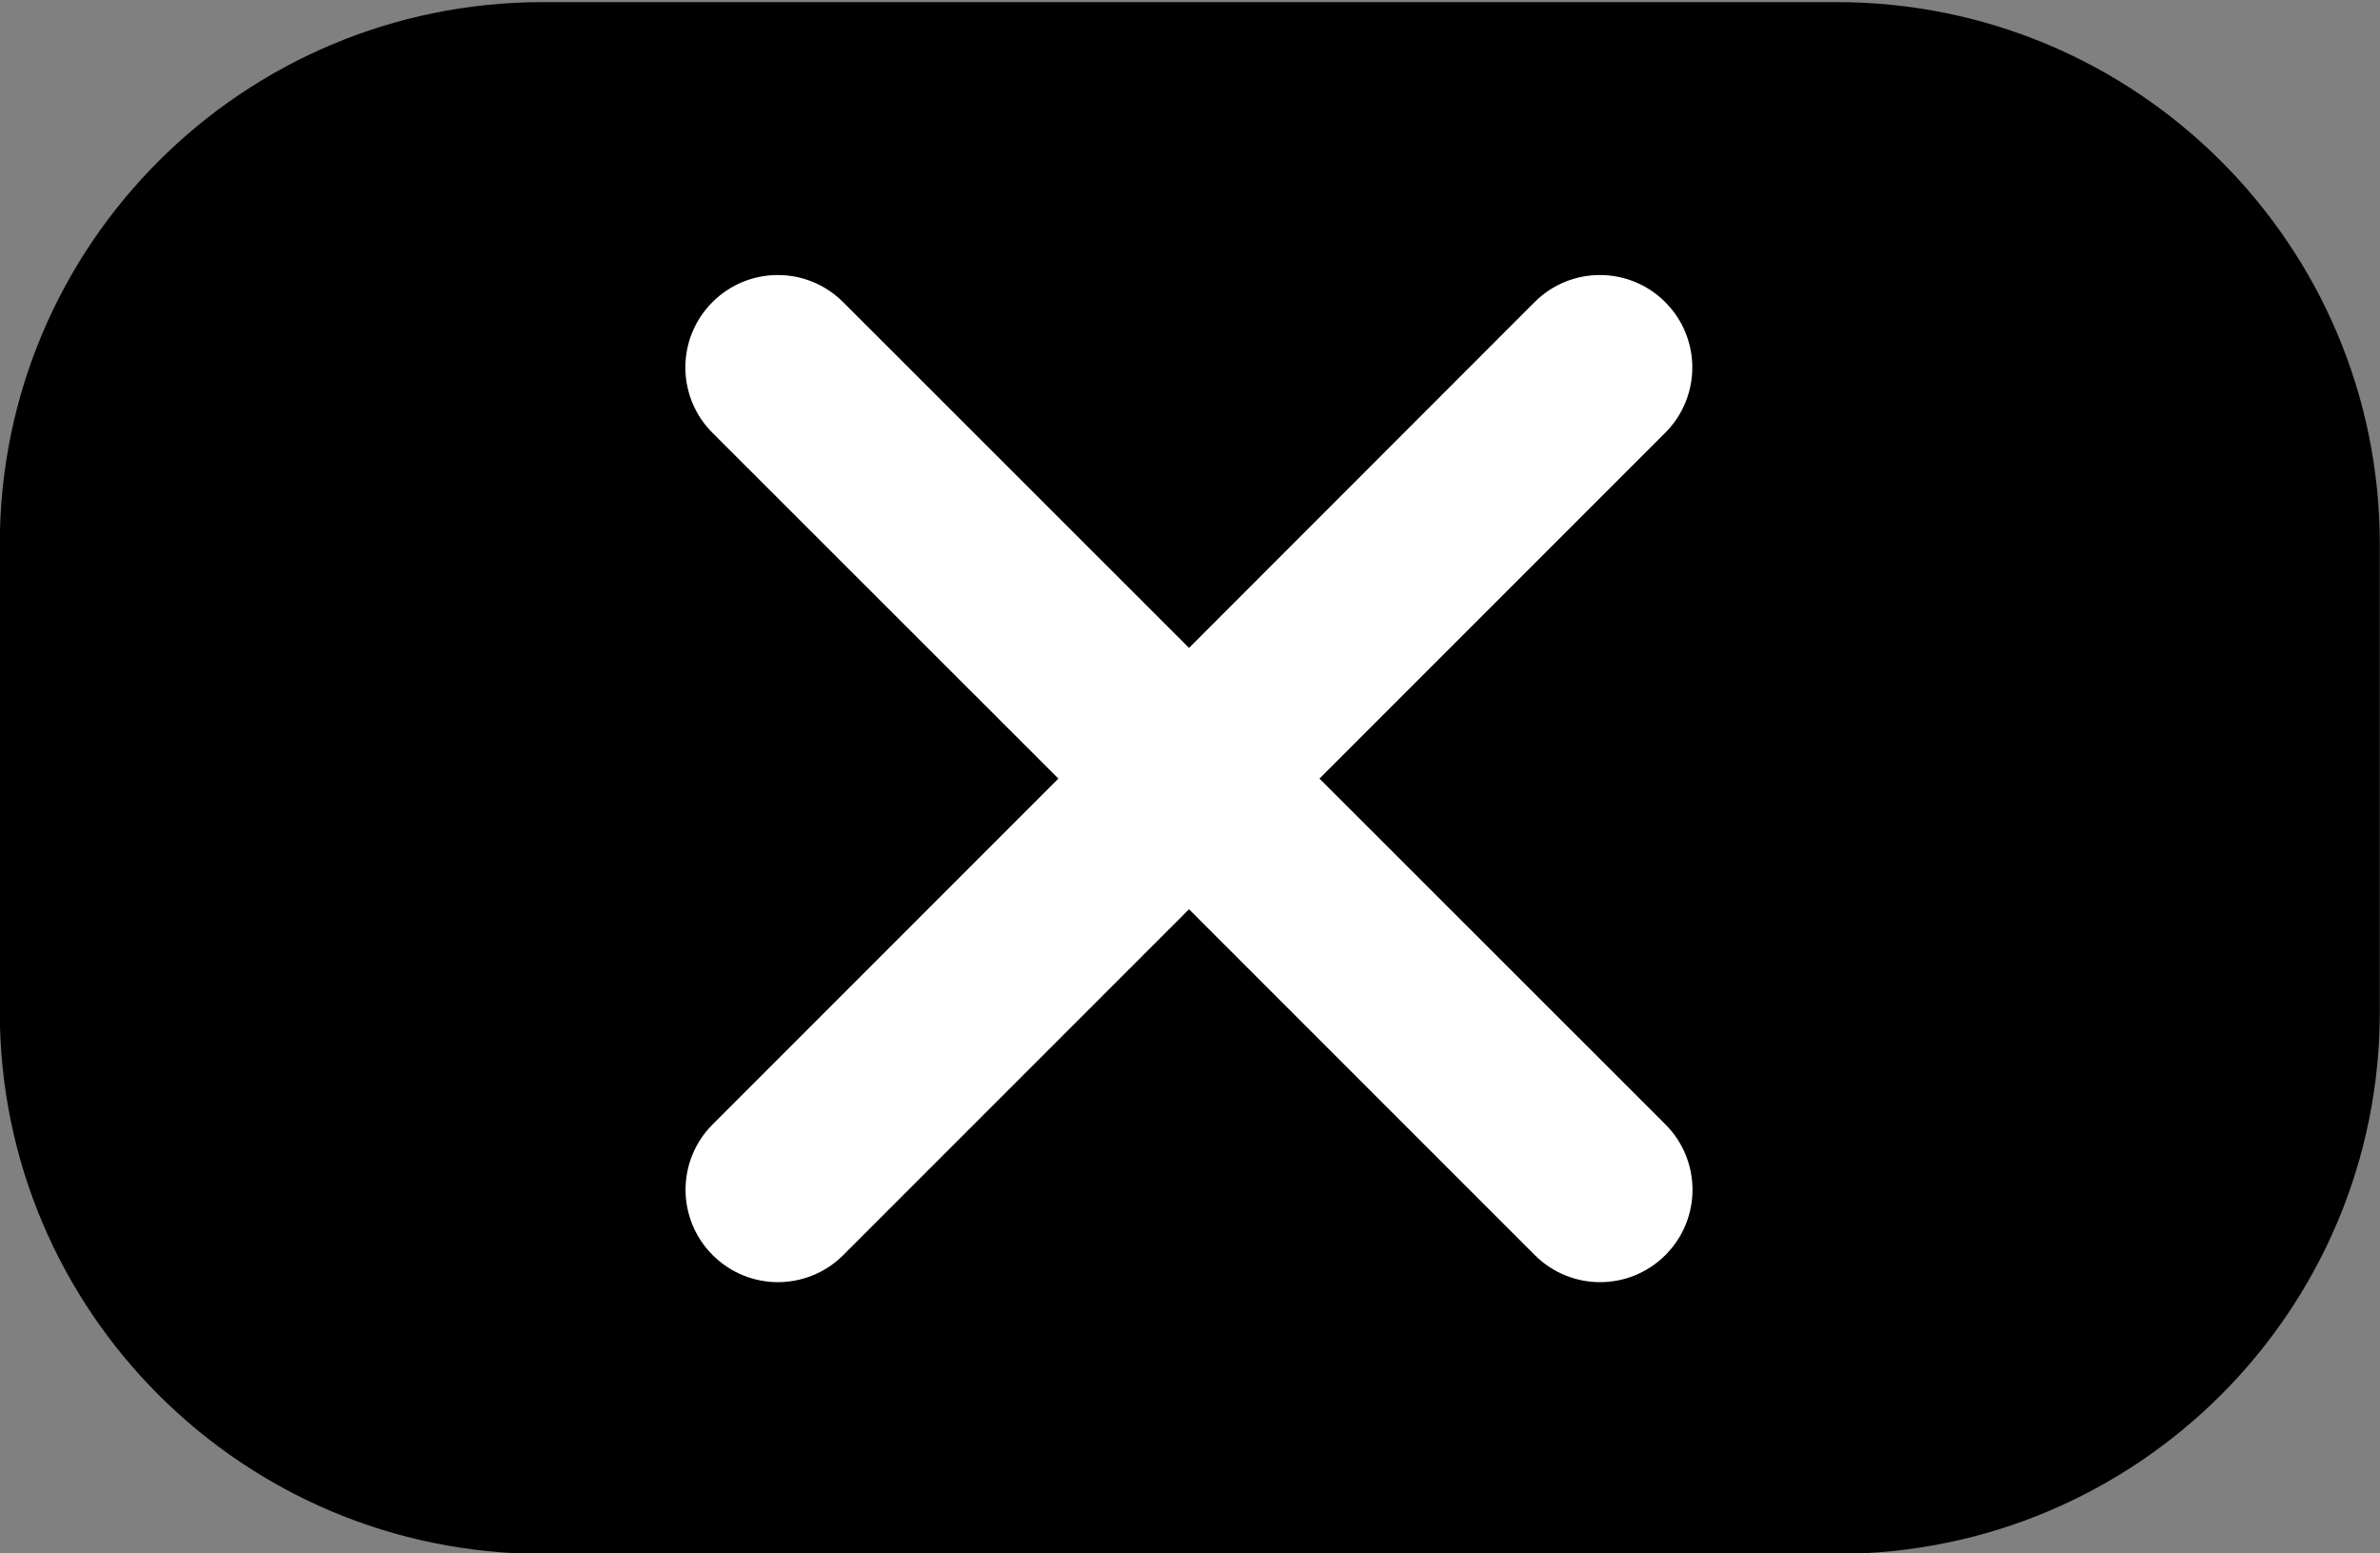
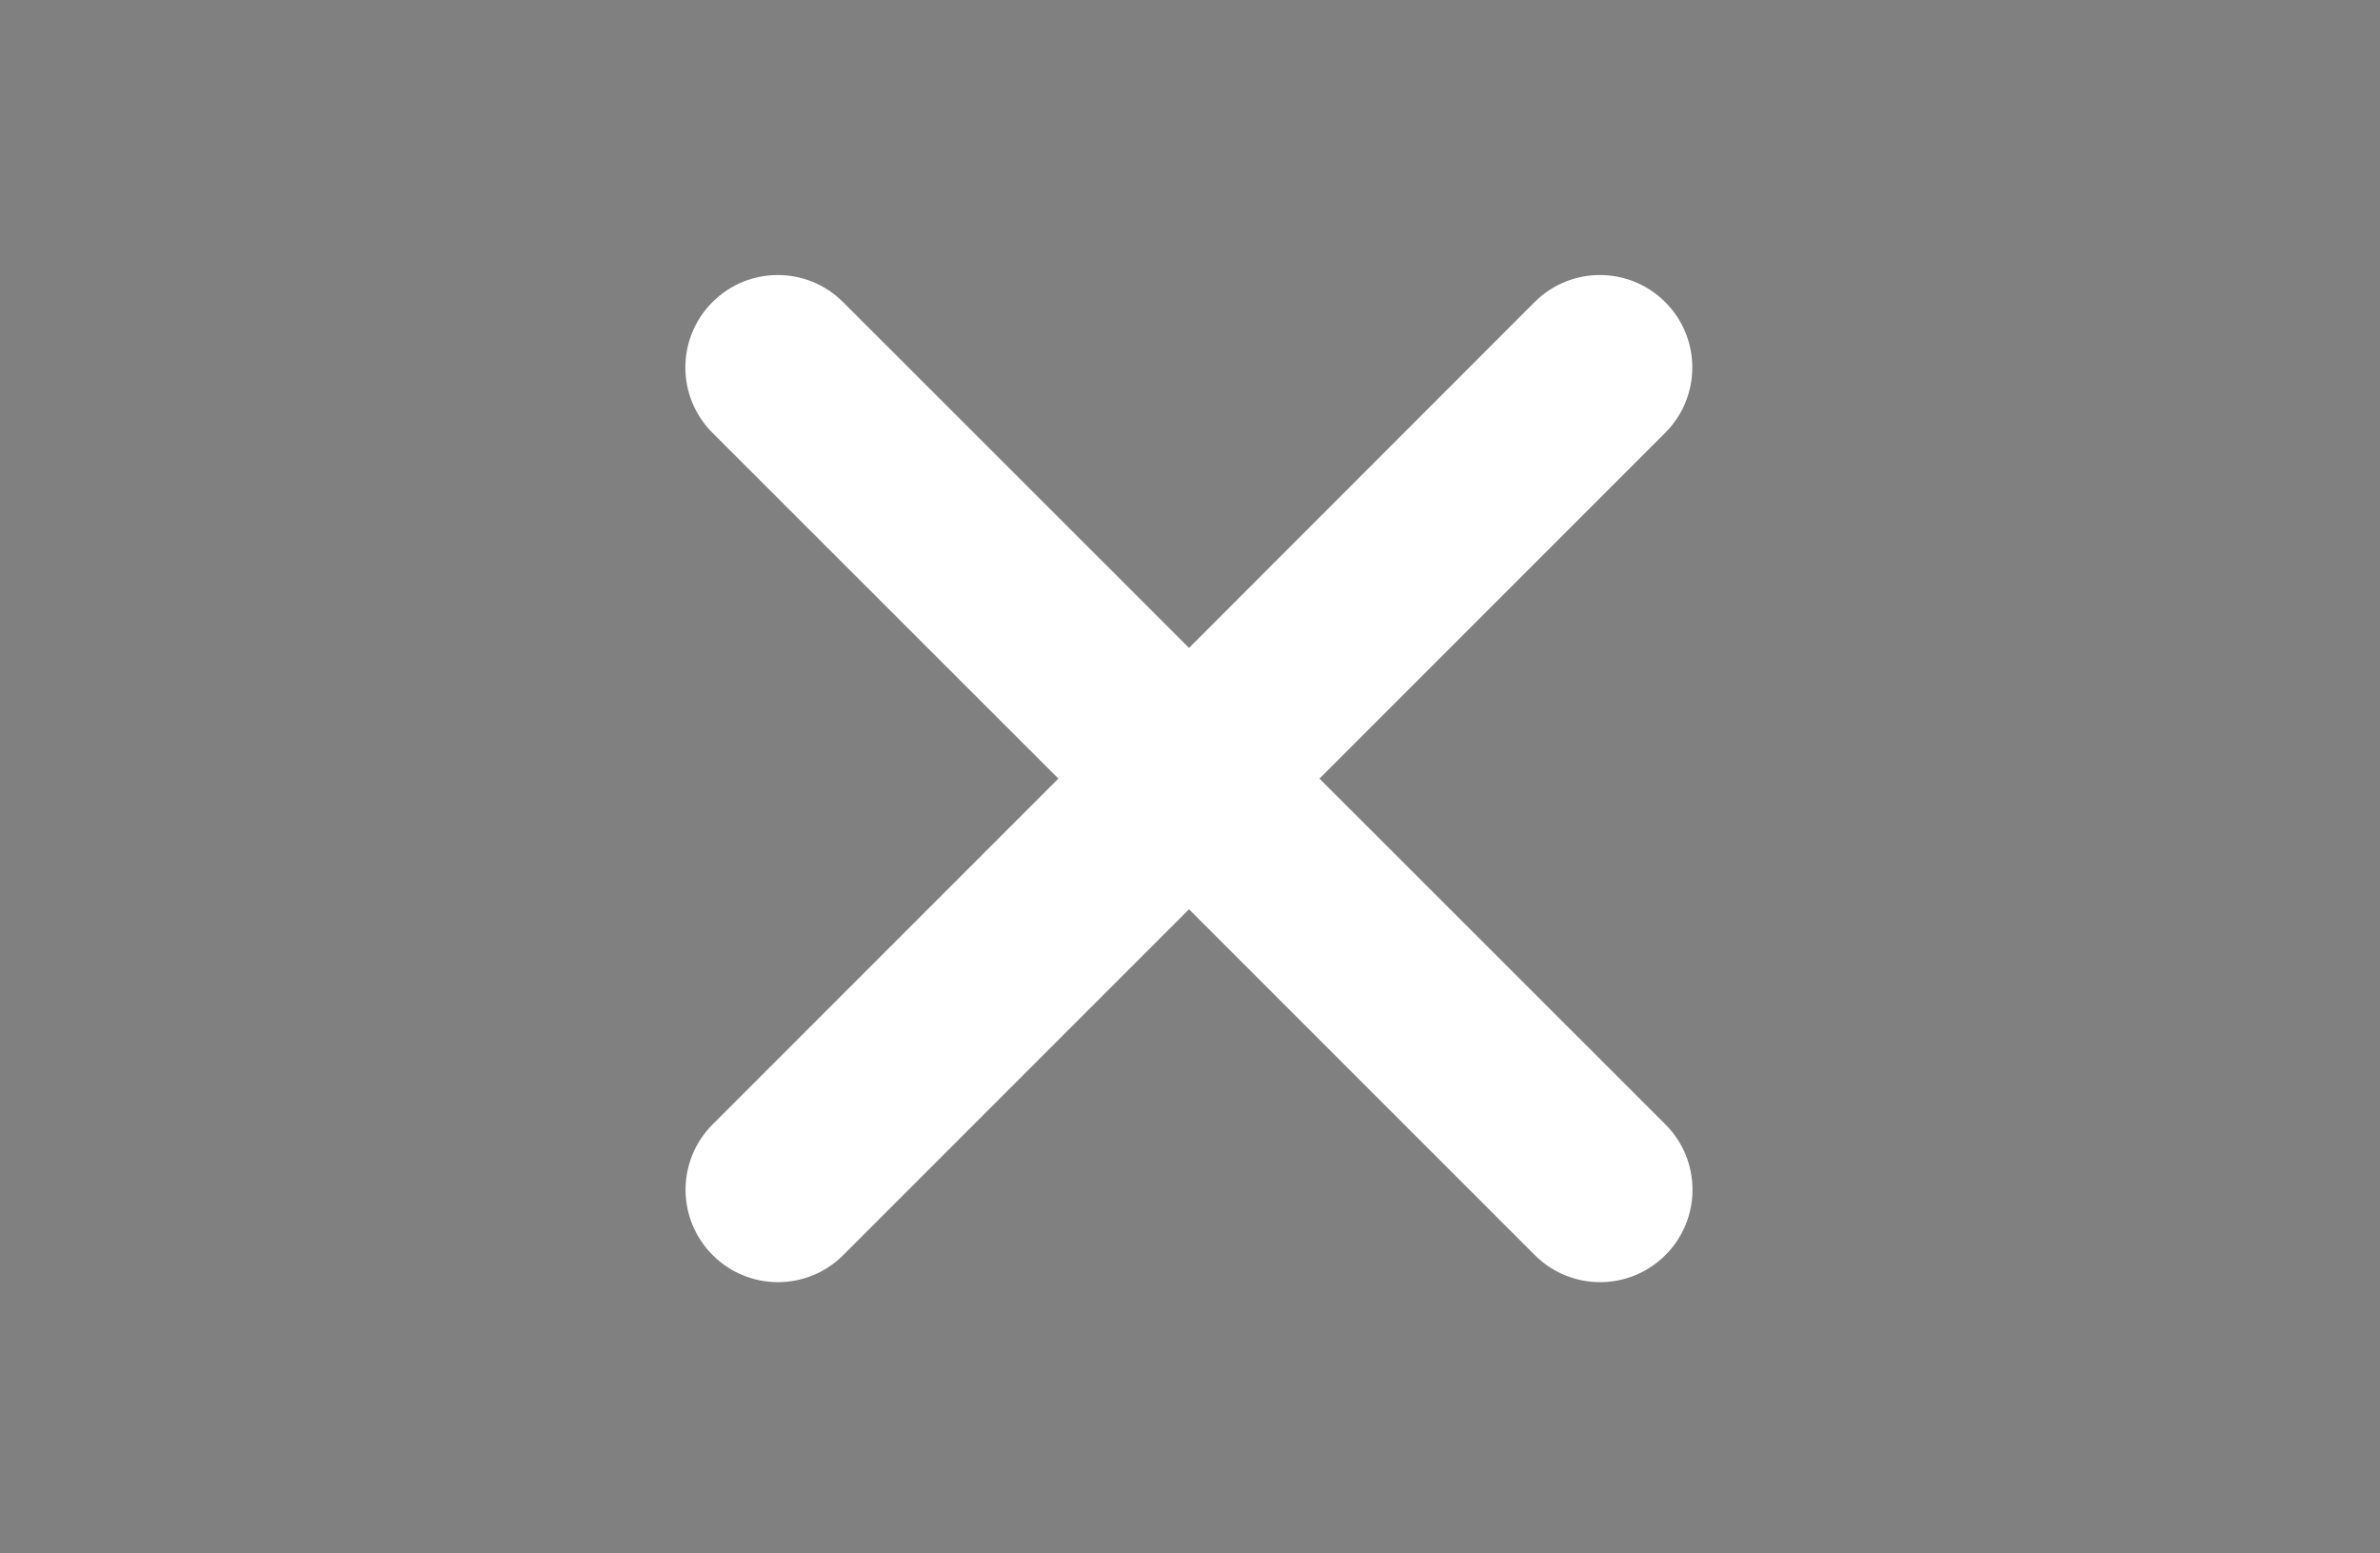
<svg xmlns="http://www.w3.org/2000/svg" version="1.1" id="Ebene_1" x="0px" y="0px" viewBox="0 0 1226 800" style="enable-background:new 0 0 1226 800;" xml:space="preserve">
  <rect x="0" y="0" width="1226" height="800" fill="#808080" stroke="none" />
  <style type="text/css">
	.st0{fill:#FFFFFF;}
</style>
  <g>
-     <path d="M1225.9,280.3c0-154.2-125.2-279.2-279.7-279.2H279.6C125.1,1.1-0.1,126.1-0.1,280.3v240.8   c0,154.2,125.2,279.2,279.7,279.2h666.6c154.5,0,279.7-125,279.7-279.2V280.3z" />
-   </g>
+     </g>
  <path class="st0" d="M679.7,401l178.1-178.1c18.6-18.6,18.6-48.7,0-67.3c-18.6-18.6-48.7-18.6-67.3,0L612.5,333.7L434.3,155.6  c-18.6-18.6-48.7-18.6-67.3,0c-18.6,18.6-18.6,48.7,0,67.3L545.2,401L367.1,579.1c-18.6,18.6-18.6,48.7,0,67.3  c18.6,18.6,48.7,18.6,67.3,0l178.1-178.1l178.1,178.1c18.6,18.6,48.7,18.6,67.3,0c18.6-18.6,18.6-48.7,0-67.3L679.7,401z" />
</svg>